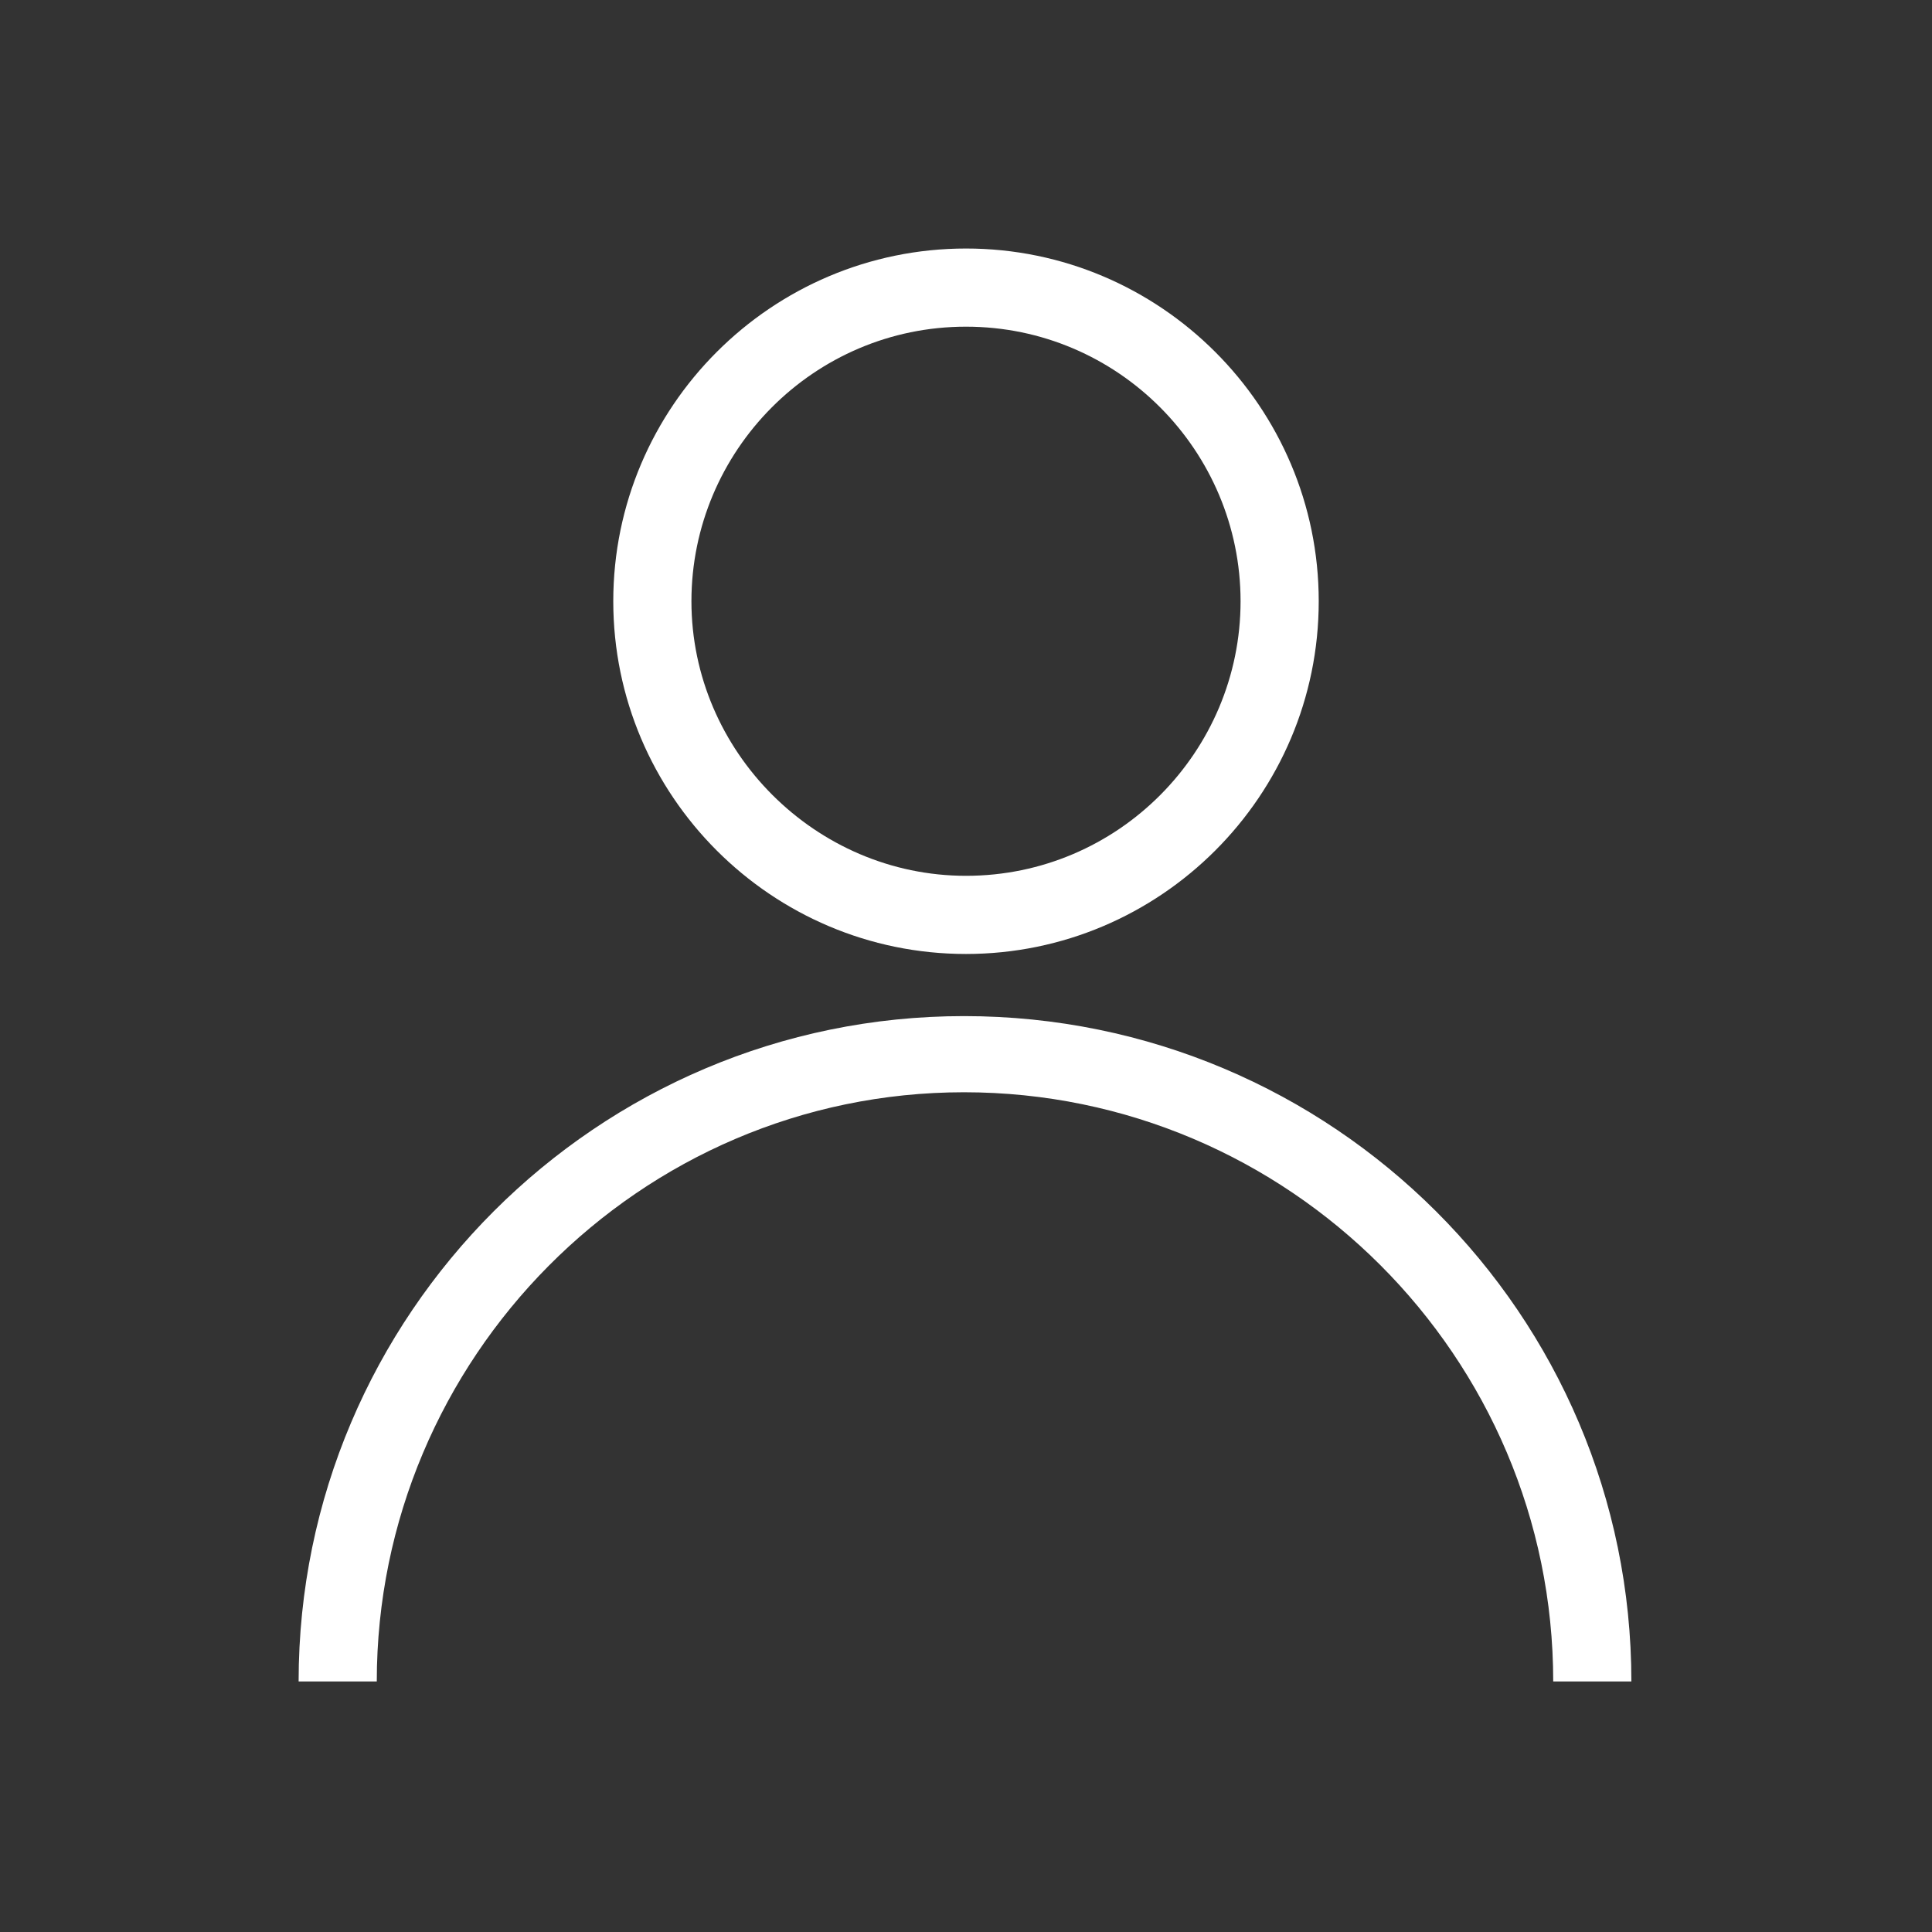
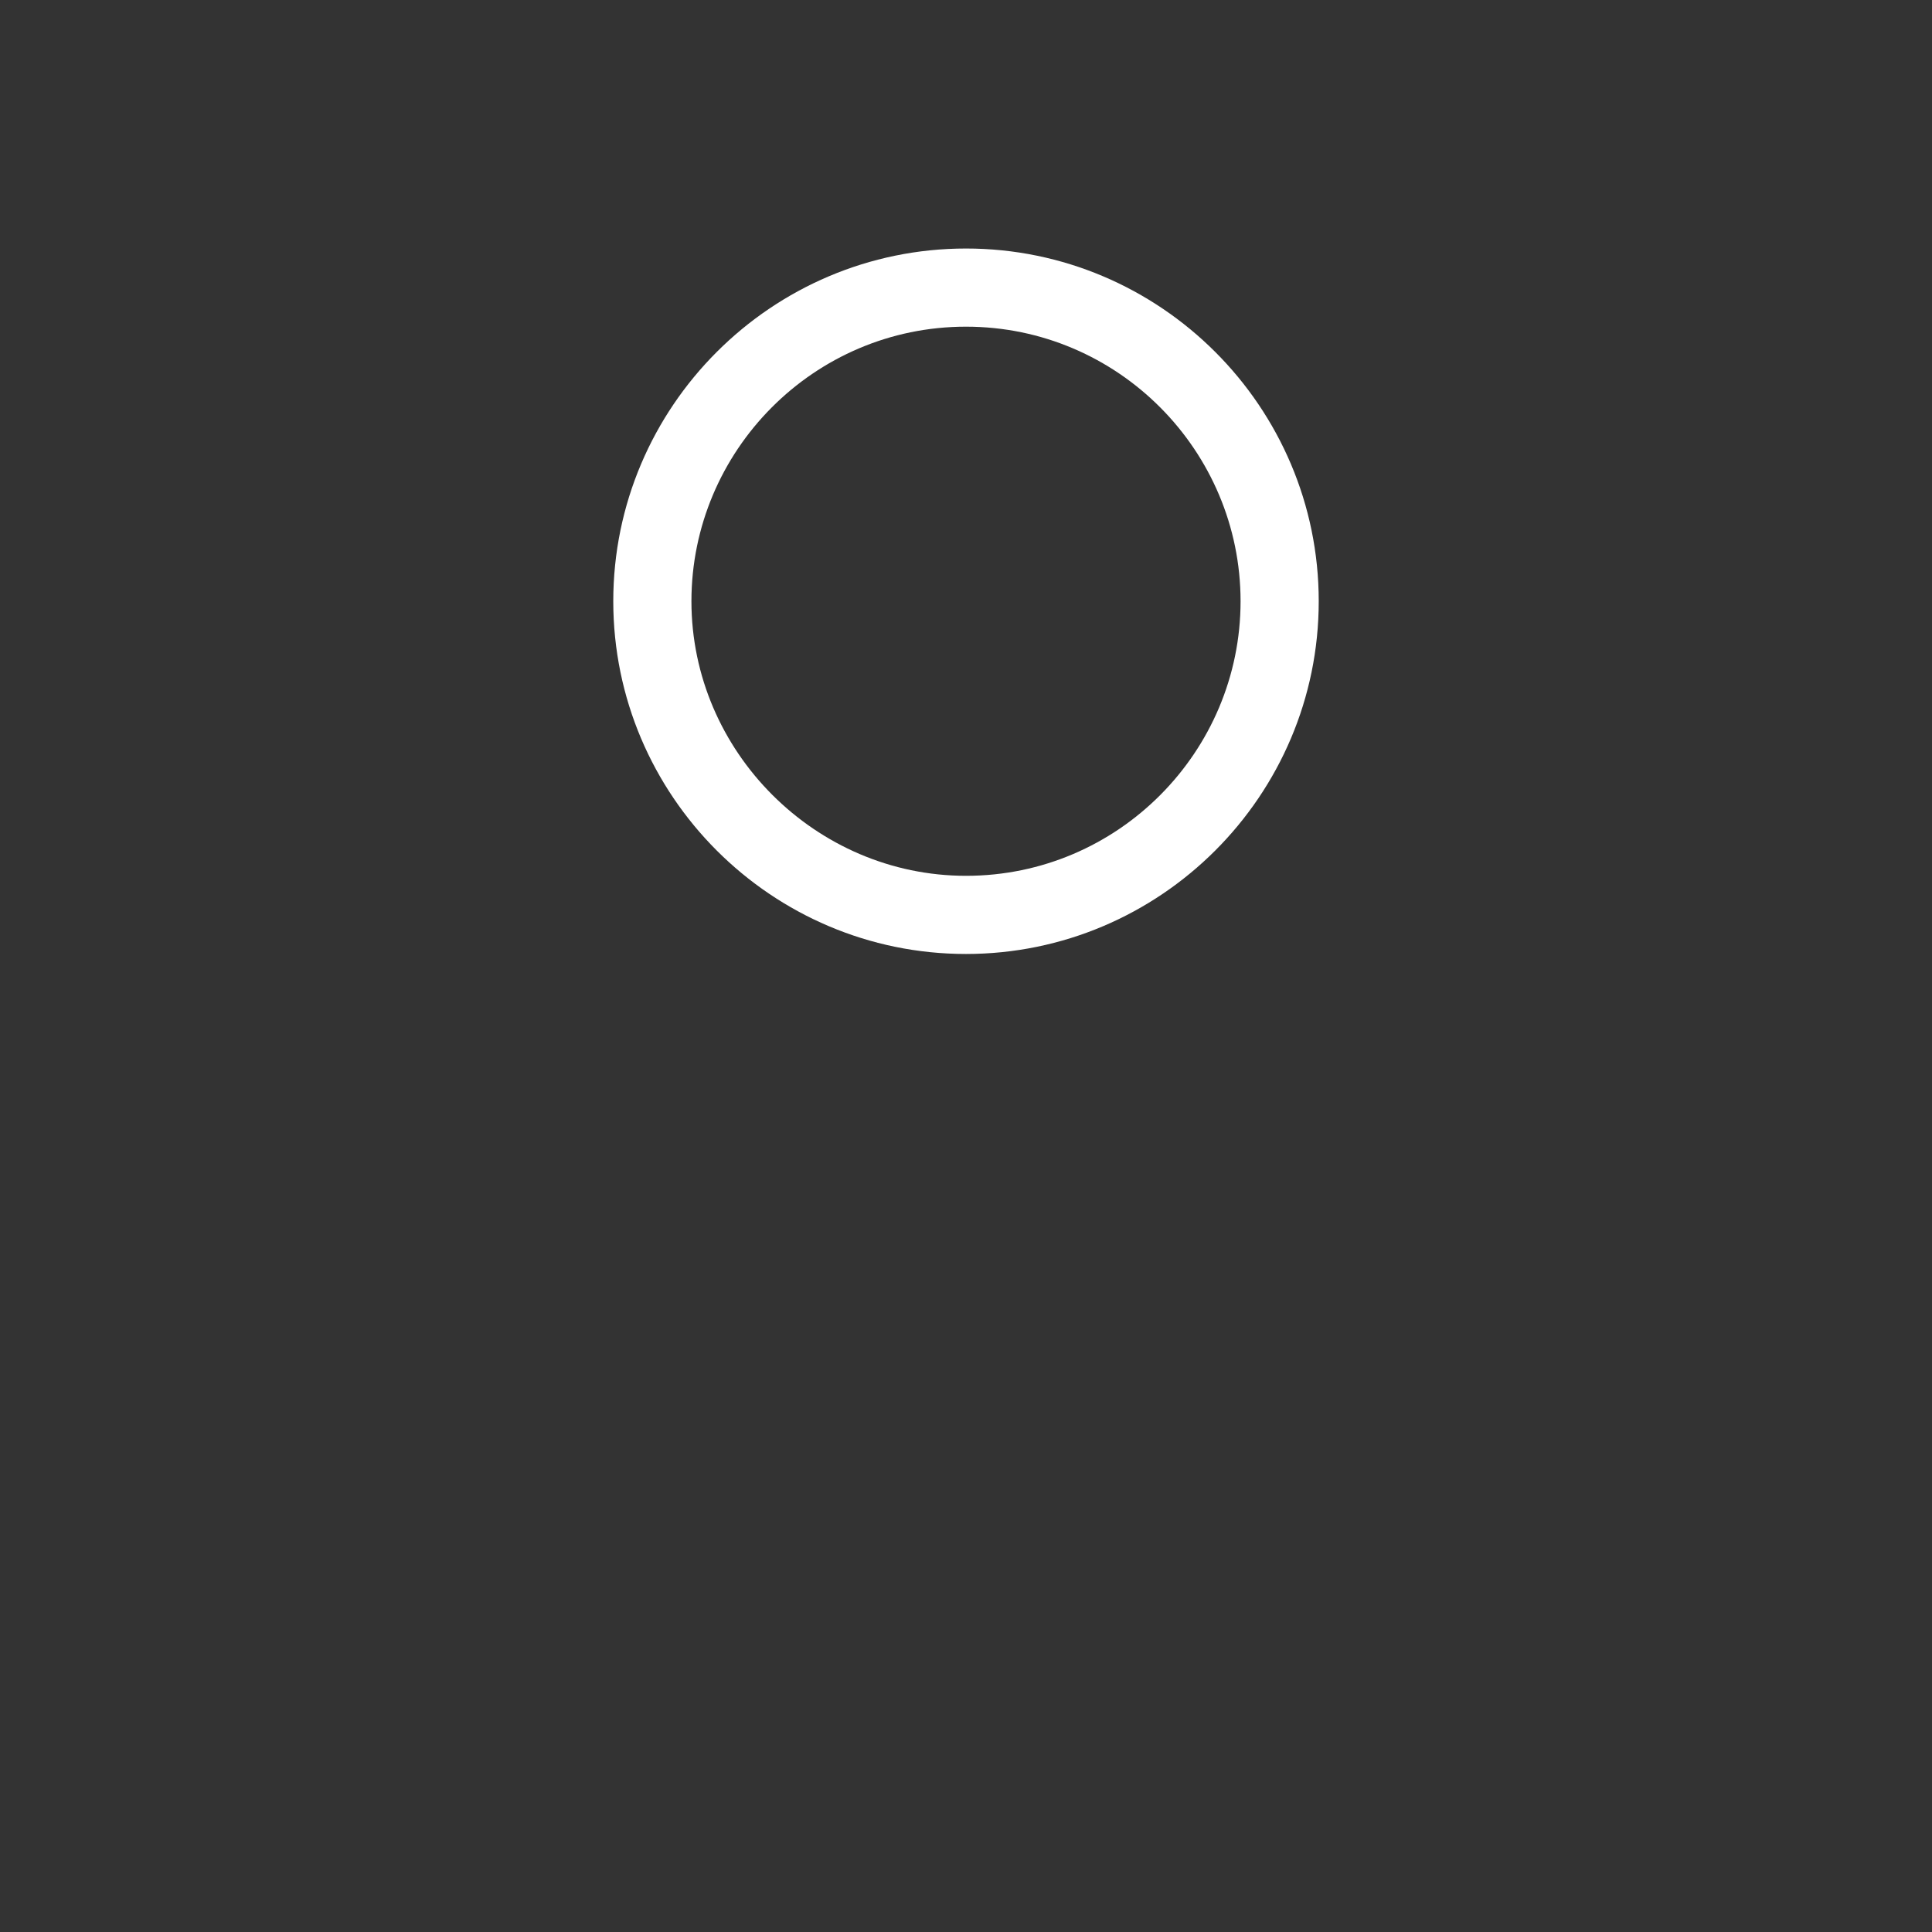
<svg xmlns="http://www.w3.org/2000/svg" version="1.1" id="Layer_1" x="0px" y="0px" viewBox="0 0 96.4 96.4" style="enable-background:new 0 0 96.4 96.4;" xml:space="preserve">
  <rect x="0" y="0" width="96.4" height="96.4" fill="#333333" stroke="none" />
  <style type="text/css">
	.st0{fill:#FFFFFF;}
</style>
  <g>
    <g>
-       <path class="st0" d="M81.4,83.9h-3.9c0-16.2-13.2-29.4-29.4-29.4S18.8,67.8,18.8,83.9h-3.9c0-18.3,14.9-33.2,33.2-33.2    C66.5,50.7,81.4,65.6,81.4,83.9z" />
-     </g>
+       </g>
    <g>
      <path class="st0" d="M48.2,47.6c-9.7,0-17.6-7.9-17.6-17.6s7.9-17.6,17.6-17.6S65.8,20.3,65.8,30S57.9,47.6,48.2,47.6z M48.2,16.3    c-7.6,0-13.7,6.2-13.7,13.7s6.2,13.7,13.7,13.7c7.6,0,13.7-6.2,13.7-13.7S55.8,16.3,48.2,16.3z" />
    </g>
  </g>
</svg>